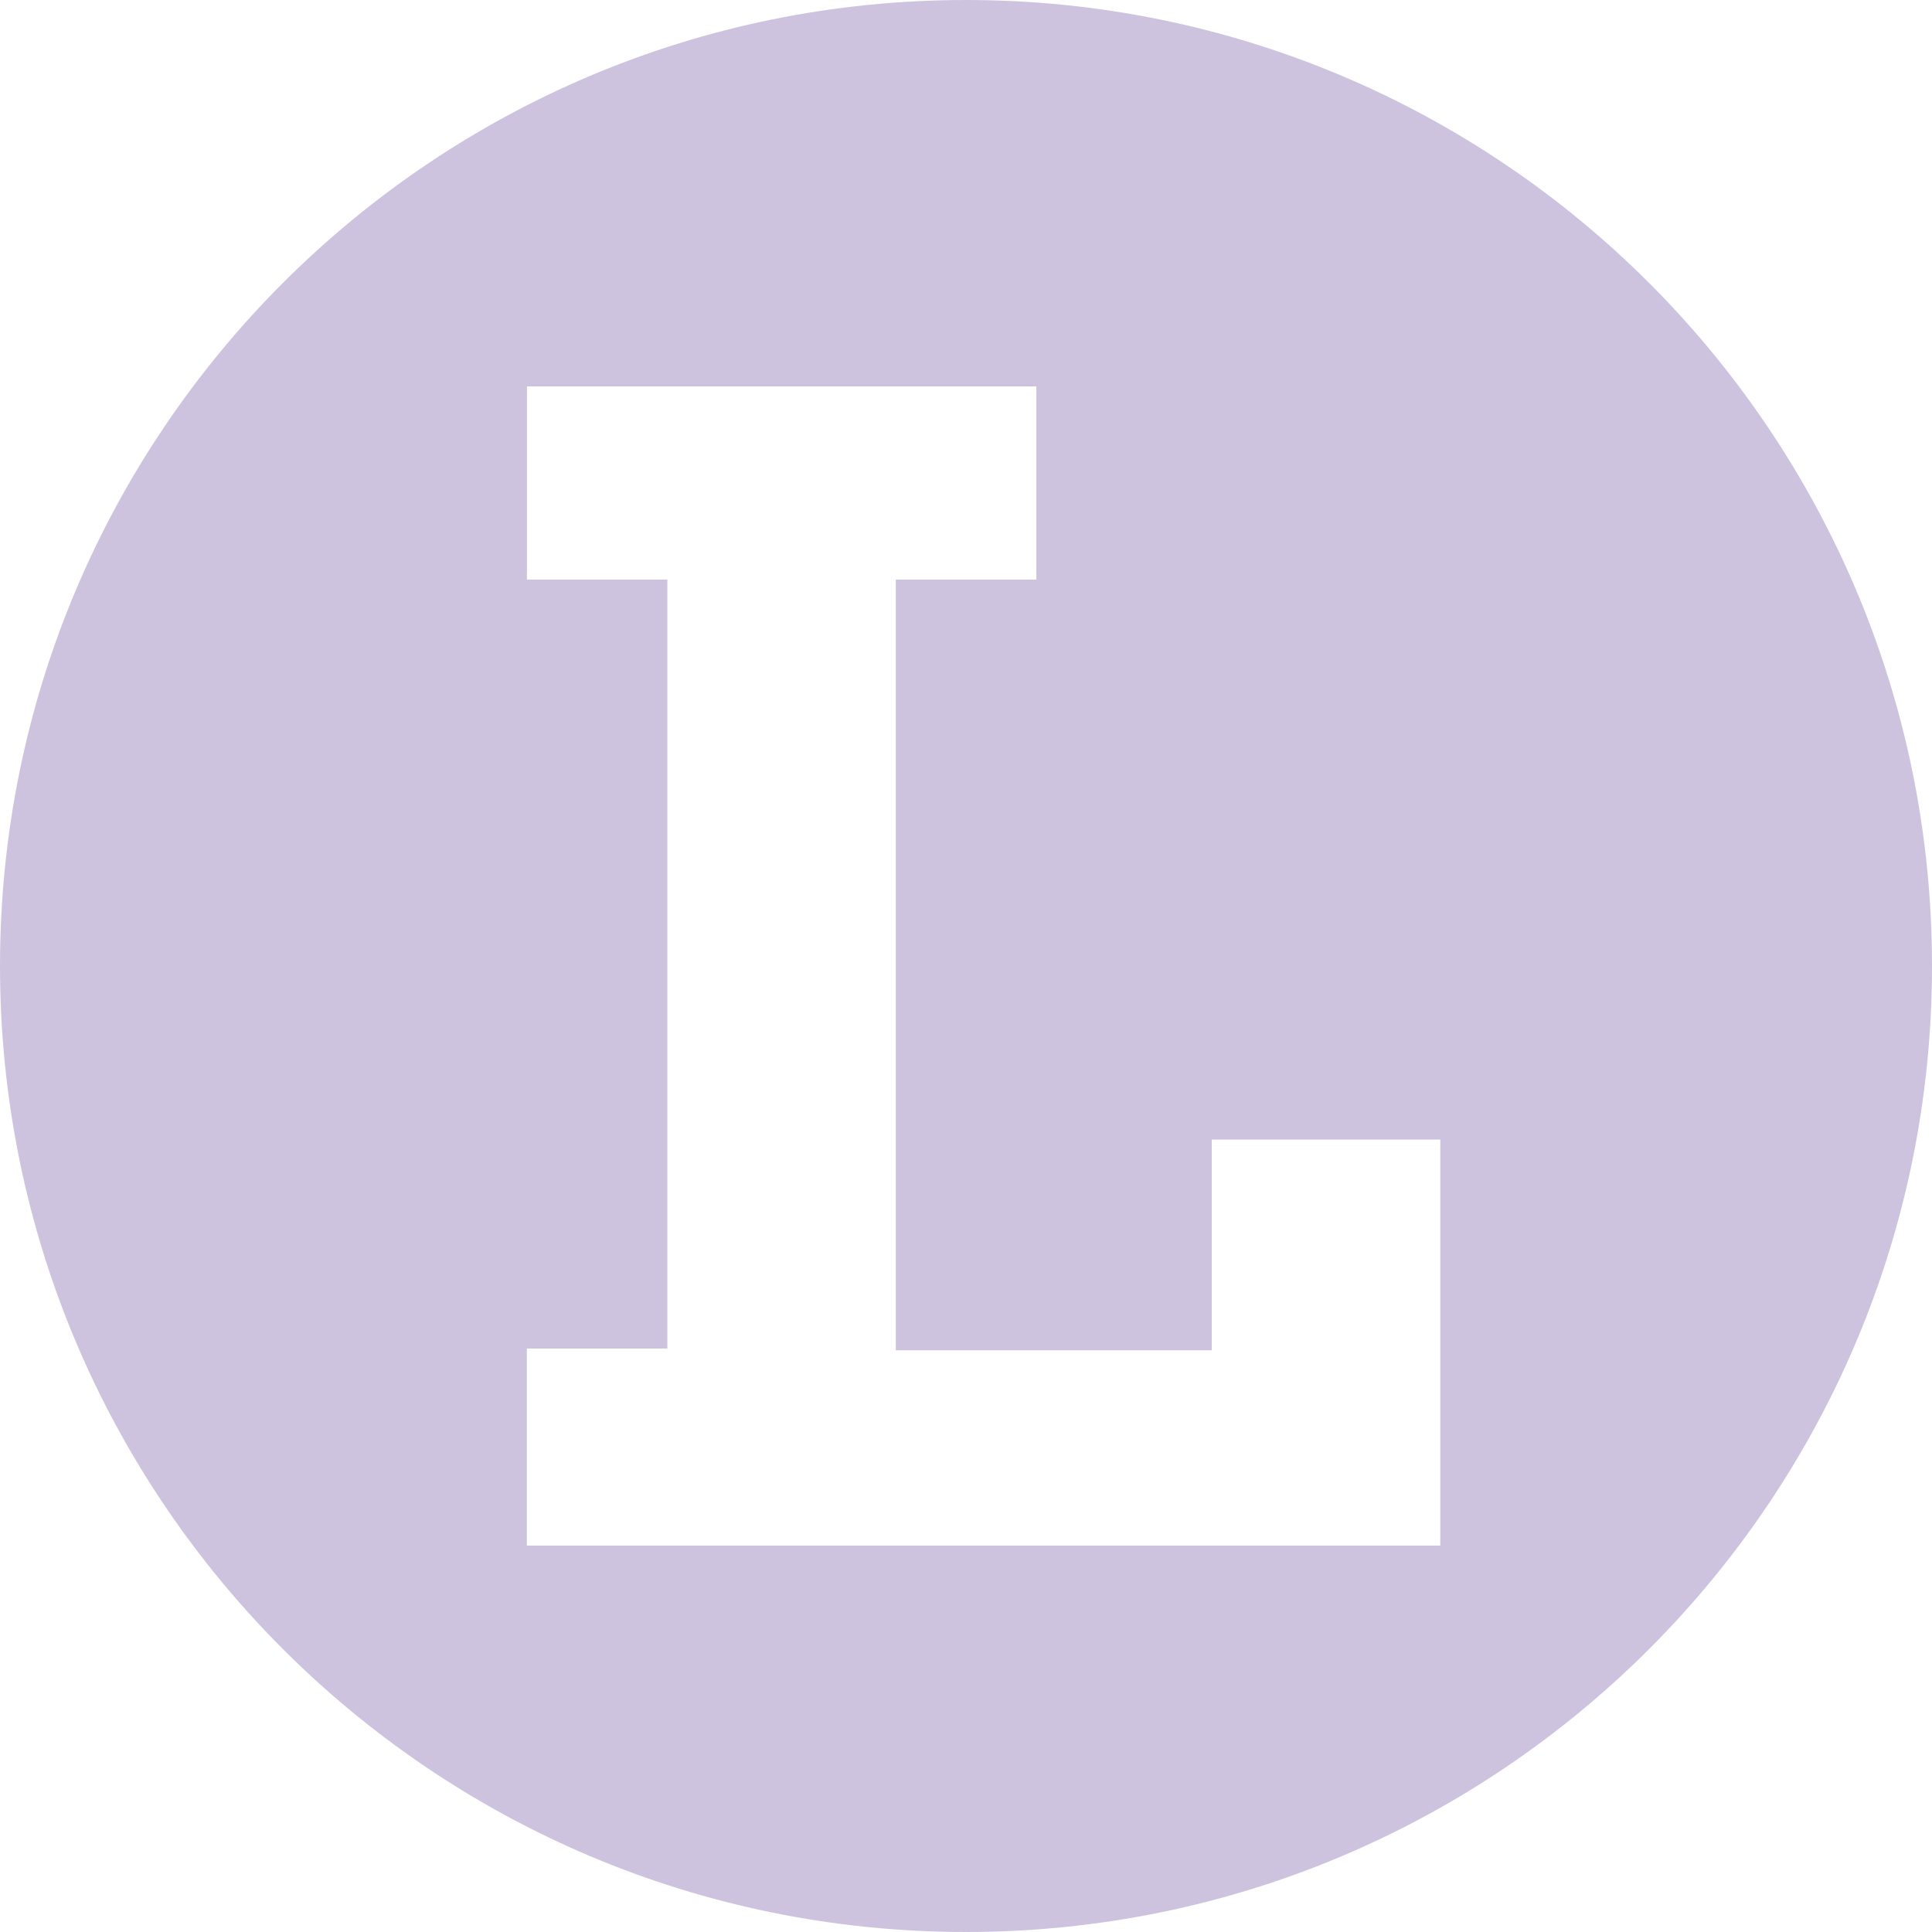
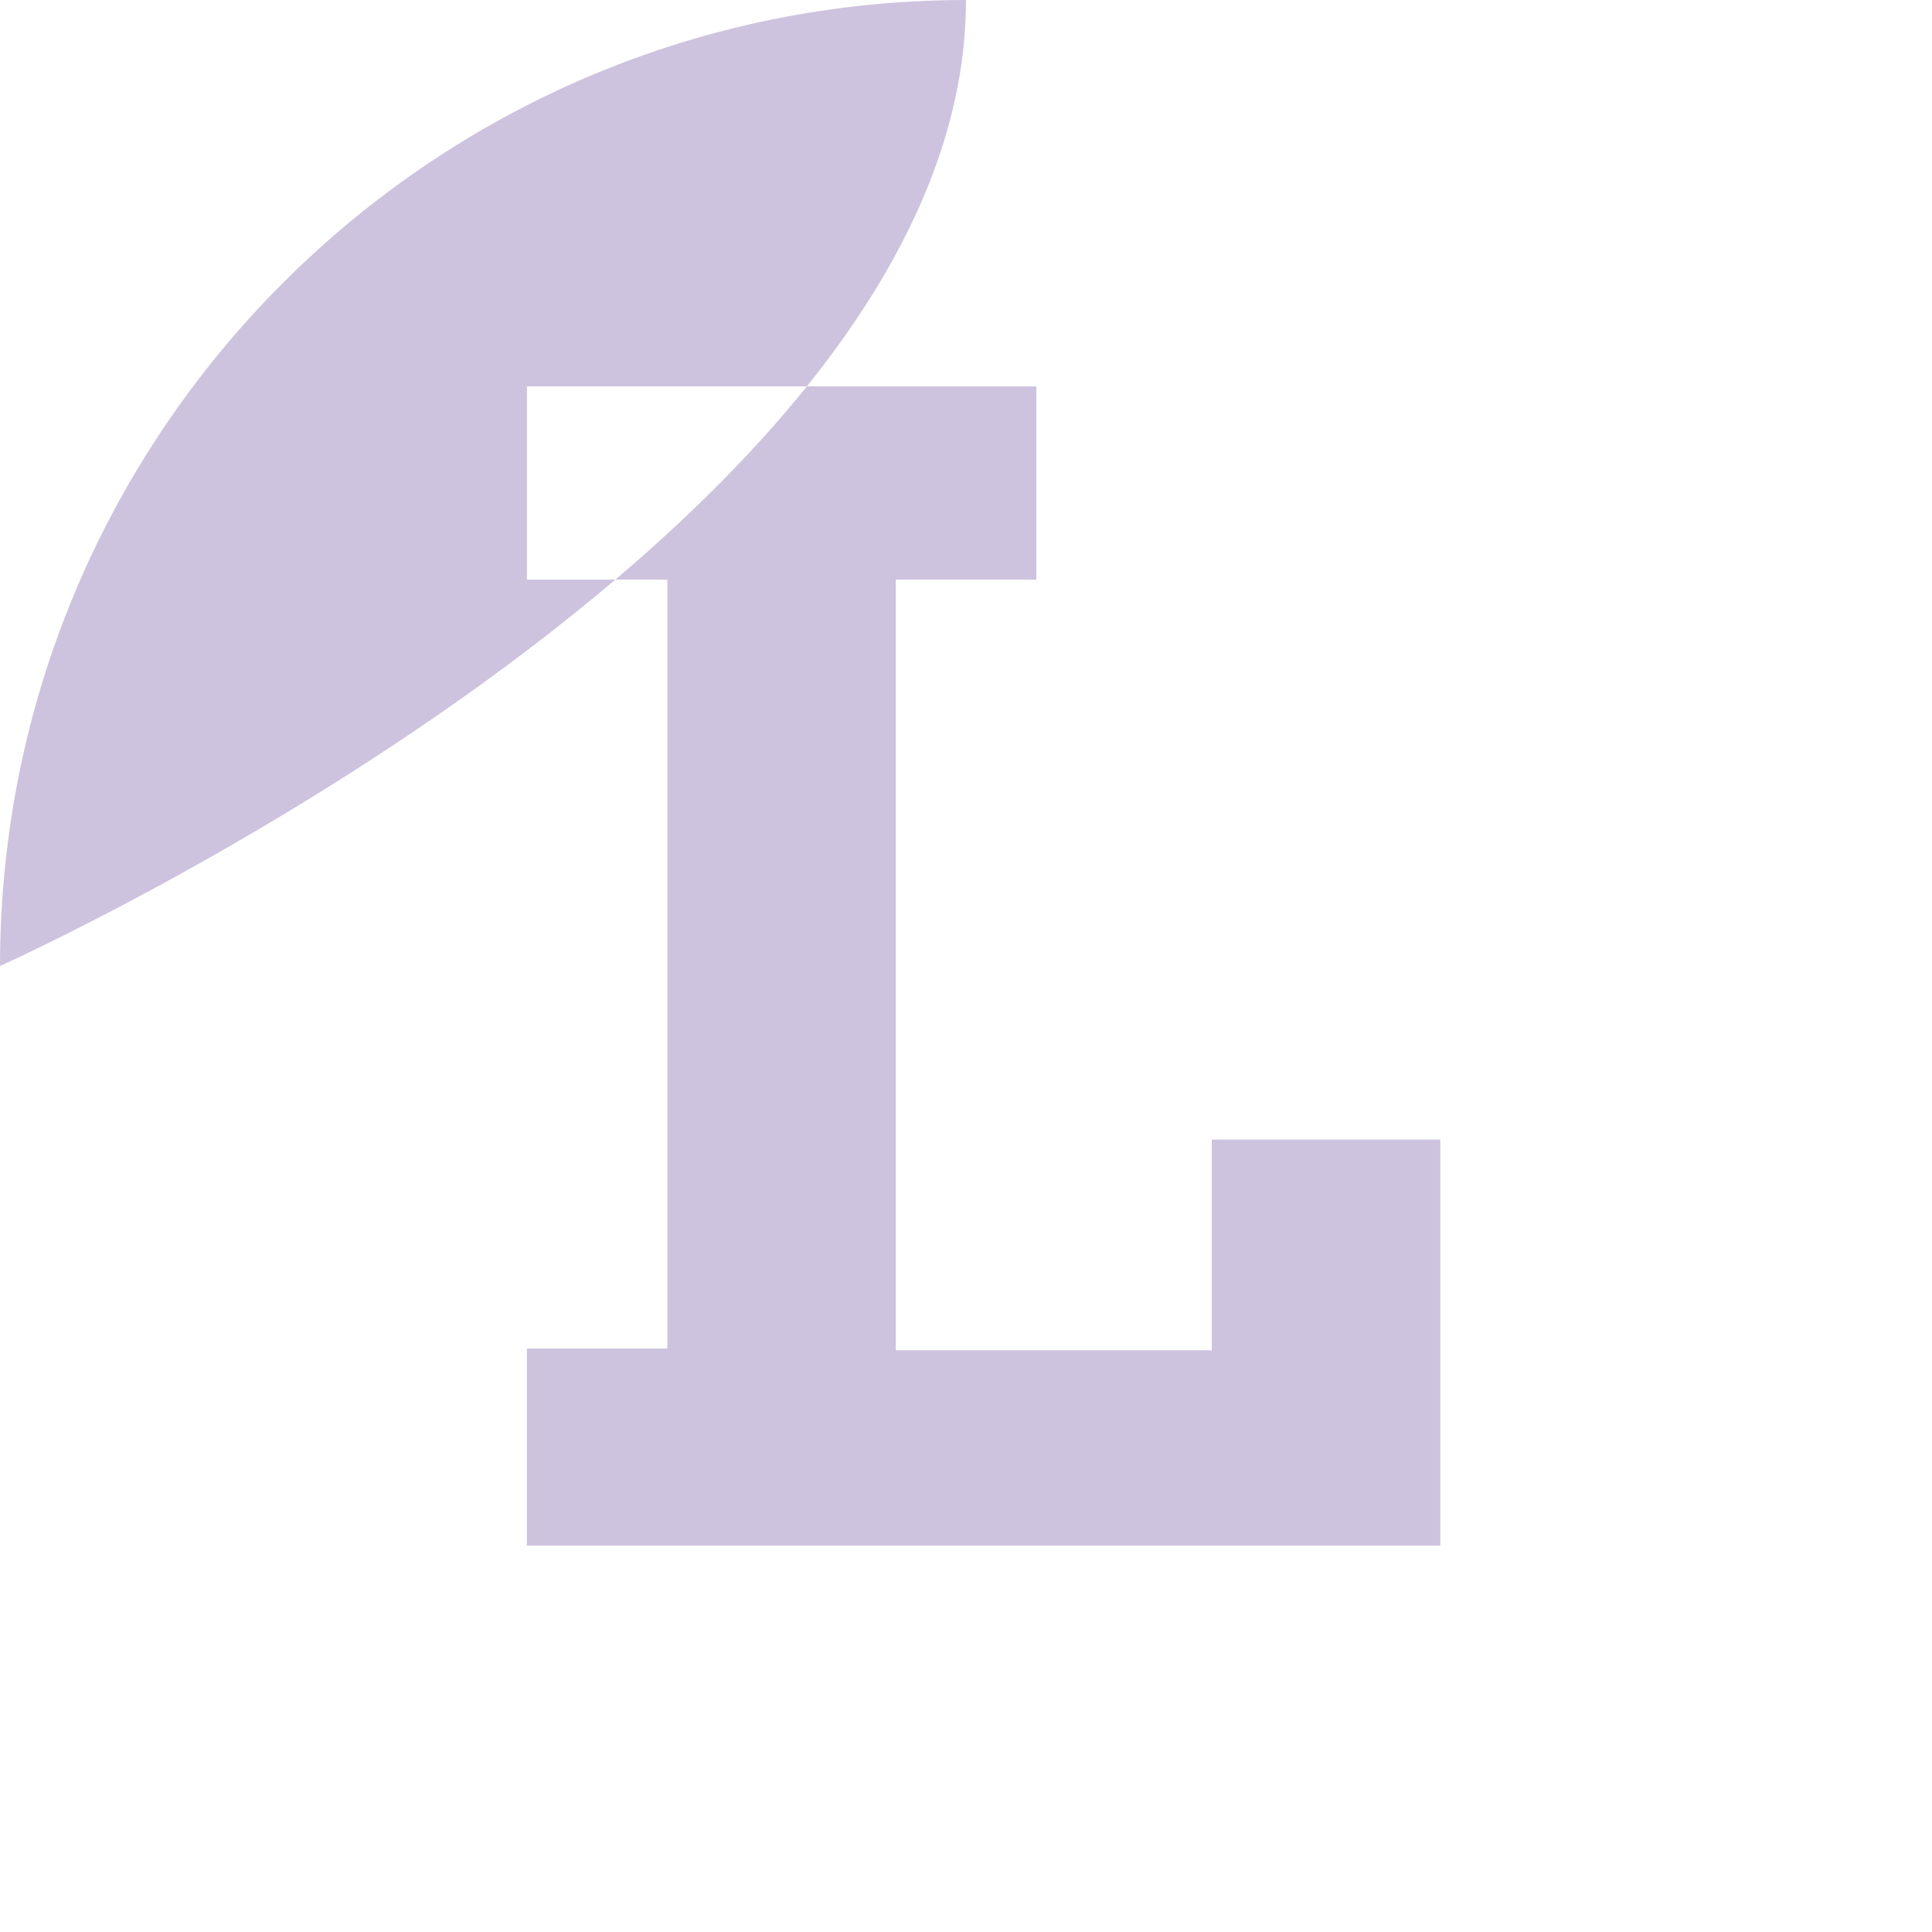
<svg xmlns="http://www.w3.org/2000/svg" role="img" width="32px" height="32px" viewBox="0 0 24 24">
  <title>Letterboxd</title>
-   <path fill="#cec3de" d="M8.29 16.752V7.2H6.546V4.8h6.328v2.4h-1.746v9.574h3.925v-2.618h2.839V19.2H6.545v-2.448h1.746zM0 12c0 6.628 5.372 12 12 12s12-5.372 12-12S18.628 0 12 0 0 5.372 0 12z" />
+   <path fill="#cec3de" d="M8.29 16.752V7.2H6.546V4.8h6.328v2.4h-1.746v9.574h3.925v-2.618h2.839V19.2H6.545v-2.448h1.746zM0 12s12-5.372 12-12S18.628 0 12 0 0 5.372 0 12z" />
</svg>